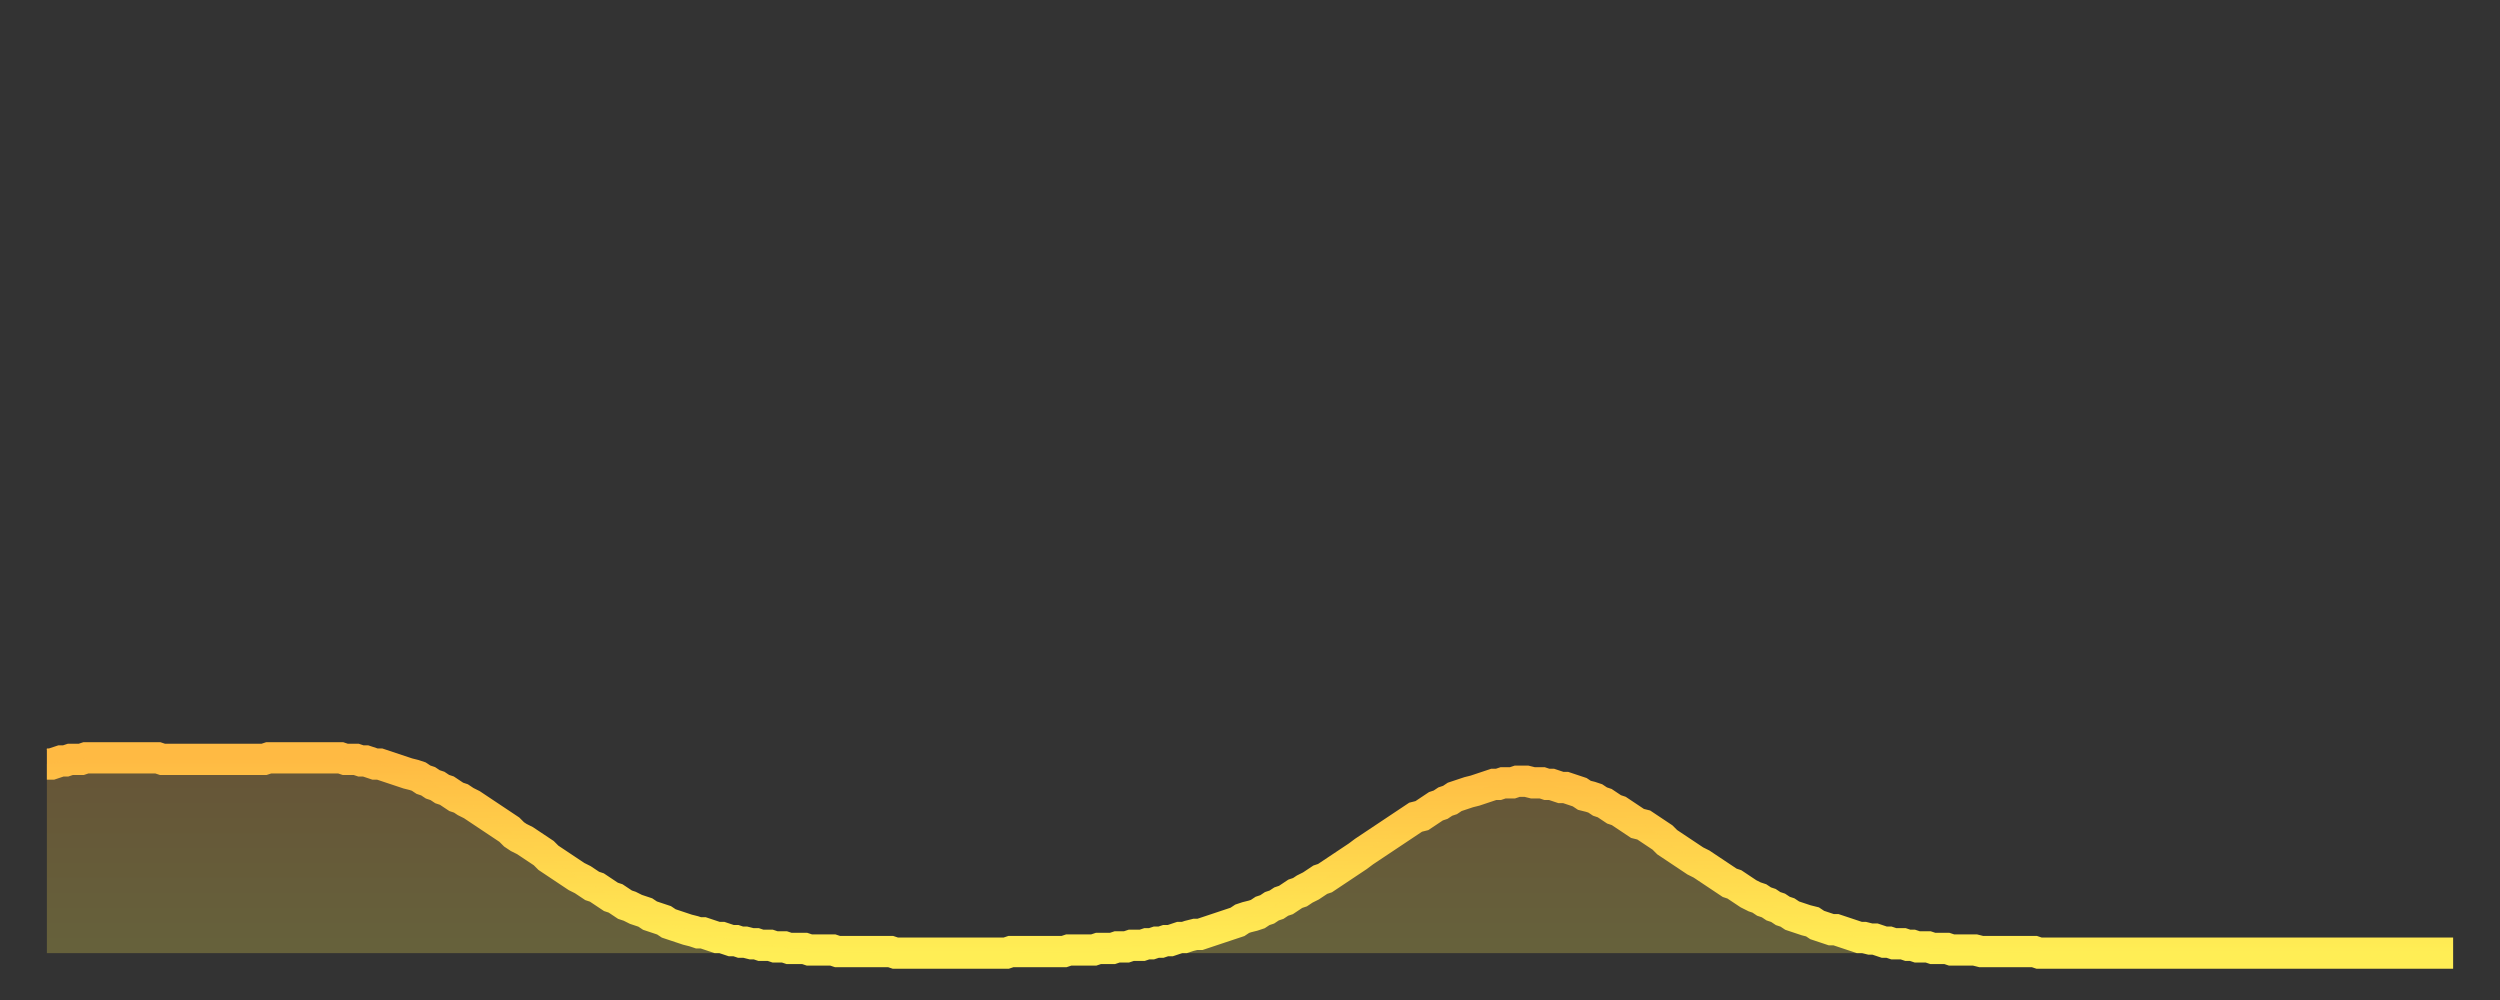
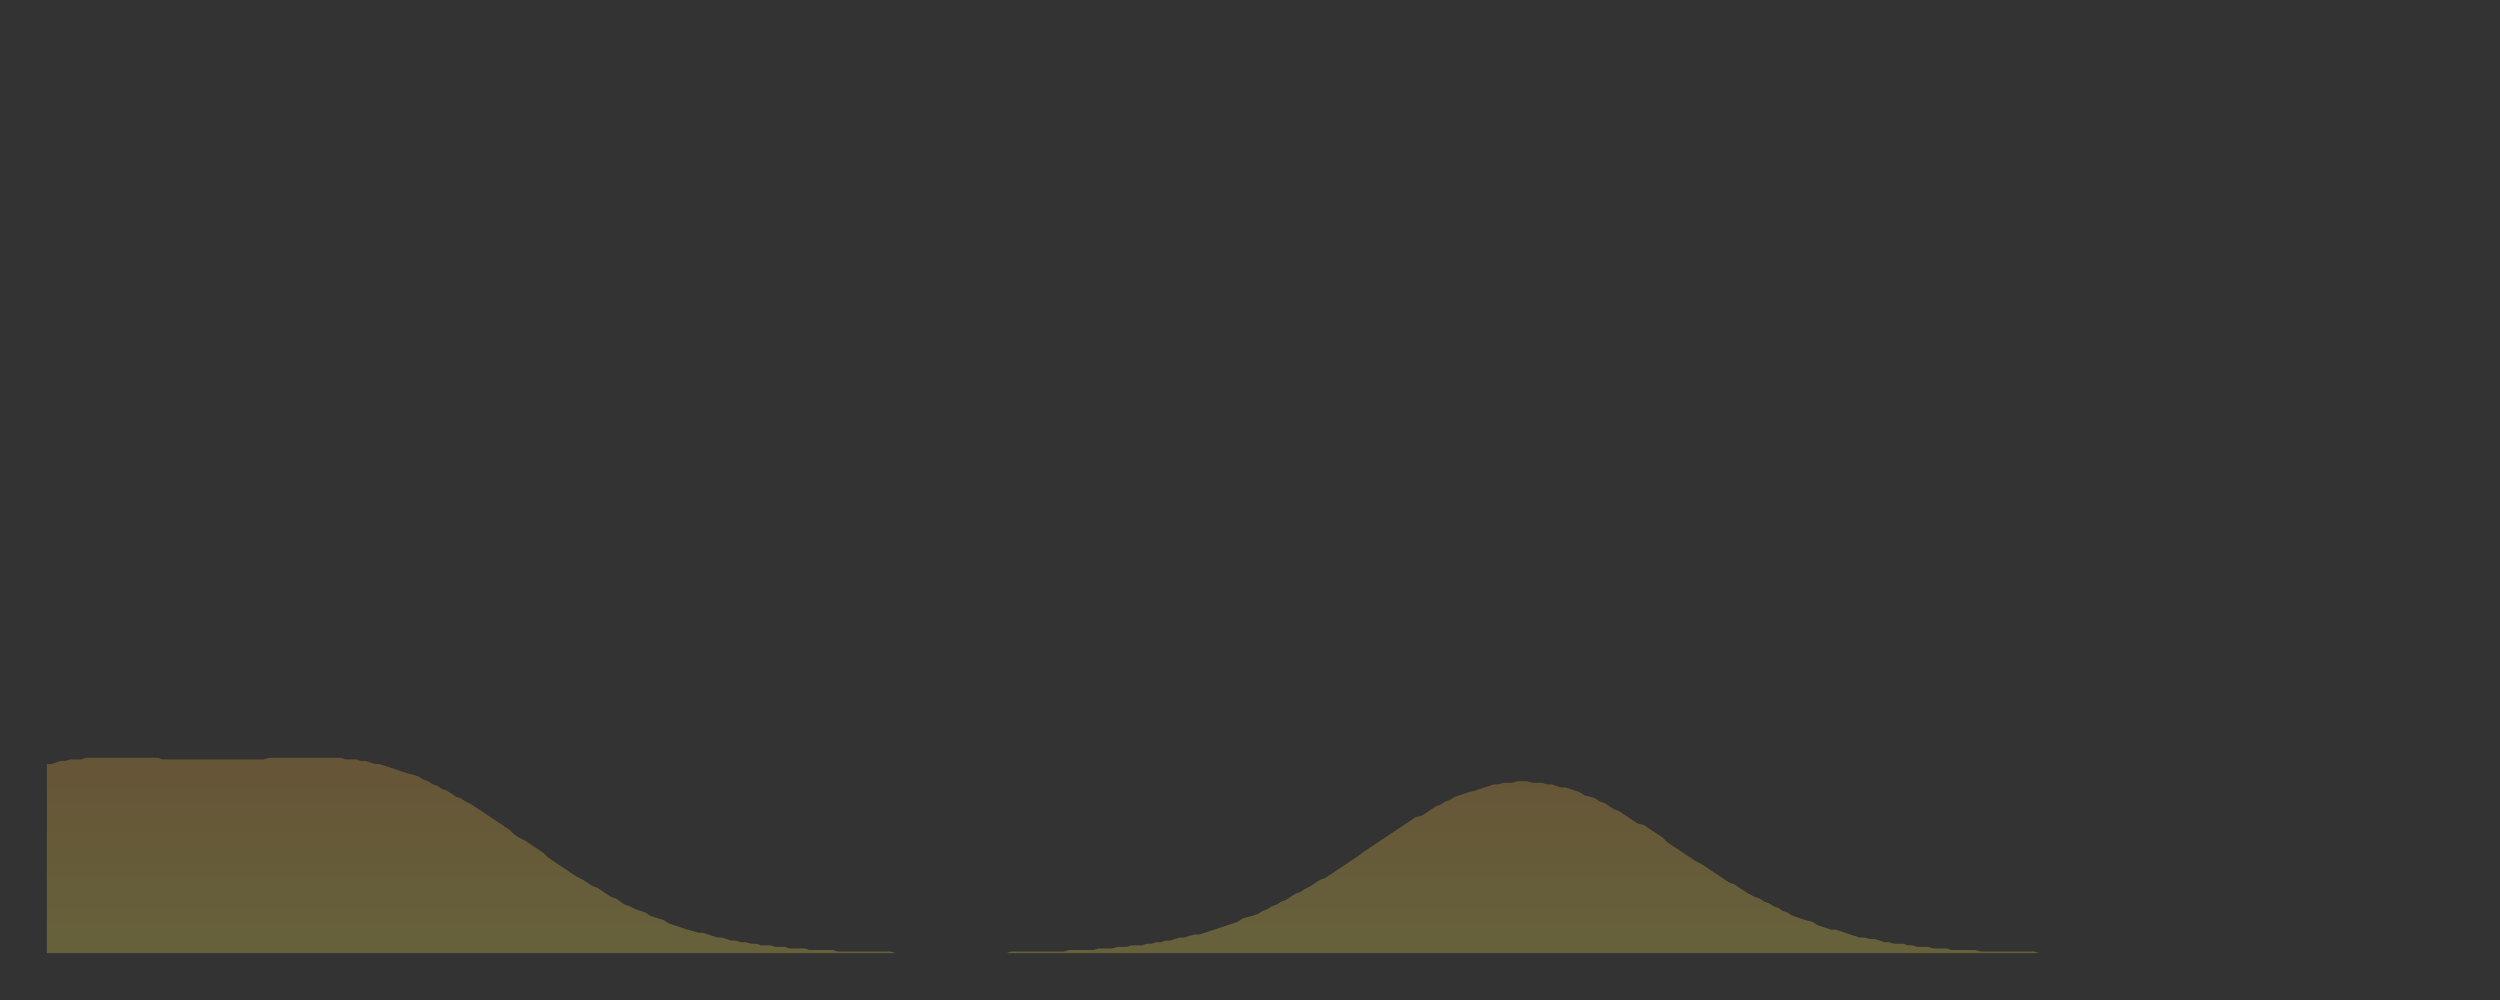
<svg xmlns="http://www.w3.org/2000/svg" baseProfile="full" height="64" version="1.1" width="160">
  <rect width="100%" height="100%" fill="#333333" stroke="none" />
  <defs>
    <linearGradient id="id19968" x1="0" x2="0" y1="0" y2="1">
      <stop offset="0%" stop-color="#ffba43" />
      <stop offset="50%" stop-color="#ffd44c" />
      <stop offset="100%" stop-color="#ffee55" />
    </linearGradient>
  </defs>
  <g transform="translate(3,3)">
    <g>
-       <path d="M 0.0 45.9 L 0.3 45.9 0.6 45.8 0.9 45.7 1.2 45.7 1.5 45.6 1.9 45.6 2.2 45.6 2.5 45.5 2.8 45.5 3.1 45.5 3.4 45.5 3.7 45.5 4.0 45.5 4.3 45.5 4.6 45.5 4.9 45.5 5.2 45.5 5.6 45.5 5.9 45.5 6.2 45.5 6.5 45.5 6.8 45.5 7.1 45.5 7.4 45.6 7.7 45.6 8.0 45.6 8.3 45.6 8.6 45.6 8.9 45.6 9.3 45.6 9.6 45.6 9.9 45.6 10.2 45.6 10.5 45.6 10.8 45.6 11.1 45.6 11.4 45.6 11.7 45.6 12.0 45.6 12.3 45.6 12.7 45.6 13.0 45.6 13.3 45.6 13.6 45.6 13.9 45.6 14.2 45.5 14.5 45.5 14.8 45.5 15.1 45.5 15.4 45.5 15.7 45.5 16.0 45.5 16.4 45.5 16.7 45.5 17.0 45.5 17.3 45.5 17.6 45.5 17.9 45.5 18.2 45.5 18.5 45.5 18.8 45.5 19.1 45.6 19.4 45.6 19.8 45.6 20.1 45.7 20.4 45.7 20.7 45.8 21.0 45.9 21.3 45.9 21.6 46.0 21.9 46.1 22.2 46.2 22.5 46.3 22.8 46.4 23.1 46.5 23.5 46.6 23.8 46.7 24.1 46.9 24.4 47.0 24.7 47.2 25.0 47.3 25.3 47.5 25.6 47.6 25.9 47.8 26.2 48.0 26.5 48.1 26.8 48.3 27.2 48.5 27.5 48.7 27.8 48.9 28.1 49.1 28.4 49.3 28.7 49.5 29.0 49.7 29.3 49.9 29.6 50.1 29.9 50.4 30.2 50.6 30.6 50.8 30.9 51.0 31.2 51.2 31.5 51.4 31.8 51.6 32.1 51.9 32.4 52.1 32.7 52.3 33.0 52.5 33.3 52.7 33.6 52.9 33.9 53.1 34.3 53.3 34.6 53.5 34.9 53.7 35.2 53.8 35.5 54.0 35.8 54.2 36.1 54.4 36.4 54.5 36.7 54.7 37.0 54.9 37.3 55.0 37.7 55.2 38.0 55.3 38.3 55.4 38.6 55.6 38.9 55.7 39.2 55.8 39.5 55.9 39.8 56.1 40.1 56.2 40.4 56.3 40.7 56.4 41.0 56.5 41.4 56.6 41.7 56.7 42.0 56.7 42.3 56.8 42.6 56.9 42.9 57.0 43.2 57.0 43.5 57.1 43.8 57.2 44.1 57.2 44.4 57.3 44.7 57.3 45.1 57.4 45.4 57.4 45.7 57.5 46.0 57.5 46.3 57.5 46.6 57.6 46.9 57.6 47.2 57.6 47.5 57.7 47.8 57.7 48.1 57.7 48.5 57.7 48.8 57.8 49.1 57.8 49.4 57.8 49.7 57.8 50.0 57.8 50.3 57.8 50.6 57.9 50.9 57.9 51.2 57.9 51.5 57.9 51.8 57.9 52.2 57.9 52.5 57.9 52.8 57.9 53.1 57.9 53.4 57.9 53.7 57.9 54.0 57.9 54.3 58.0 54.6 58.0 54.9 58.0 55.2 58.0 55.6 58.0 55.9 58.0 56.2 58.0 56.5 58.0 56.8 58.0 57.1 58.0 57.4 58.0 57.7 58.0 58.0 58.0 58.3 58.0 58.6 58.0 58.9 58.0 59.3 58.0 59.6 58.0 59.9 58.0 60.2 58.0 60.5 58.0 60.8 58.0 61.1 58.0 61.4 58.0 61.7 57.9 62.0 57.9 62.3 57.9 62.6 57.9 63.0 57.9 63.3 57.9 63.6 57.9 63.9 57.9 64.2 57.9 64.5 57.9 64.8 57.9 65.1 57.9 65.4 57.8 65.7 57.8 66.0 57.8 66.4 57.8 66.7 57.8 67.0 57.8 67.3 57.7 67.6 57.7 67.9 57.7 68.2 57.7 68.5 57.6 68.8 57.6 69.1 57.6 69.4 57.5 69.7 57.5 70.1 57.5 70.4 57.4 70.7 57.4 71.0 57.3 71.3 57.3 71.6 57.2 71.9 57.2 72.2 57.1 72.5 57.0 72.8 57.0 73.1 56.9 73.5 56.8 73.8 56.8 74.1 56.7 74.4 56.6 74.7 56.5 75.0 56.4 75.3 56.3 75.6 56.2 75.9 56.1 76.2 56.0 76.5 55.8 76.8 55.7 77.2 55.6 77.5 55.5 77.8 55.3 78.1 55.2 78.4 55.0 78.7 54.9 79.0 54.7 79.3 54.6 79.6 54.4 79.9 54.2 80.2 54.1 80.5 53.9 80.9 53.7 81.2 53.5 81.5 53.3 81.8 53.2 82.1 53.0 82.4 52.8 82.7 52.6 83.0 52.4 83.3 52.2 83.6 52.0 83.9 51.8 84.3 51.5 84.6 51.3 84.9 51.1 85.2 50.9 85.5 50.7 85.8 50.5 86.1 50.3 86.4 50.1 86.7 49.9 87.0 49.7 87.3 49.5 87.6 49.3 88.0 49.2 88.3 49.0 88.6 48.8 88.9 48.6 89.2 48.5 89.5 48.3 89.8 48.2 90.1 48.0 90.4 47.9 90.7 47.8 91.0 47.7 91.4 47.6 91.7 47.5 92.0 47.4 92.3 47.3 92.6 47.2 92.9 47.2 93.2 47.1 93.5 47.1 93.8 47.1 94.1 47.0 94.4 47.0 94.7 47.0 95.1 47.1 95.4 47.1 95.7 47.1 96.0 47.2 96.3 47.2 96.6 47.3 96.9 47.4 97.2 47.4 97.5 47.5 97.8 47.6 98.1 47.7 98.4 47.9 98.8 48.0 99.1 48.1 99.4 48.3 99.7 48.4 100.0 48.6 100.3 48.8 100.6 48.9 100.9 49.1 101.2 49.3 101.5 49.5 101.8 49.7 102.2 49.8 102.5 50.0 102.8 50.2 103.1 50.4 103.4 50.6 103.7 50.9 104.0 51.1 104.3 51.3 104.6 51.5 104.9 51.7 105.2 51.9 105.5 52.1 105.9 52.3 106.2 52.5 106.5 52.7 106.8 52.9 107.1 53.1 107.4 53.3 107.7 53.5 108.0 53.6 108.3 53.8 108.6 54.0 108.9 54.2 109.3 54.4 109.6 54.5 109.9 54.7 110.2 54.8 110.5 55.0 110.8 55.1 111.1 55.3 111.4 55.4 111.7 55.6 112.0 55.7 112.3 55.8 112.6 55.9 113.0 56.0 113.3 56.2 113.6 56.3 113.9 56.4 114.2 56.5 114.5 56.5 114.8 56.6 115.1 56.7 115.4 56.8 115.7 56.9 116.0 57.0 116.3 57.0 116.7 57.1 117.0 57.1 117.3 57.2 117.6 57.3 117.9 57.3 118.2 57.4 118.5 57.4 118.8 57.4 119.1 57.5 119.4 57.5 119.7 57.6 120.1 57.6 120.4 57.6 120.7 57.7 121.0 57.7 121.3 57.7 121.6 57.7 121.9 57.8 122.2 57.8 122.5 57.8 122.8 57.8 123.1 57.8 123.4 57.8 123.8 57.9 124.1 57.9 124.4 57.9 124.7 57.9 125.0 57.9 125.3 57.9 125.6 57.9 125.9 57.9 126.2 57.9 126.5 57.9 126.8 57.9 127.2 57.9 127.5 58.0 127.8 58.0 128.1 58.0 128.4 58.0 128.7 58.0 129.0 58.0 129.3 58.0 129.6 58.0 129.9 58.0 130.2 58.0 130.5 58.0 130.9 58.0 131.2 58.0 131.5 58.0 131.8 58.0 132.1 58.0 132.4 58.0 132.7 58.0 133.0 58.0 133.3 58.0 133.6 58.0 133.9 58.0 134.2 58.0 134.6 58.0 134.9 58.0 135.2 58.0 135.5 58.0 135.8 58.0 136.1 58.0 136.4 58.0 136.7 58.0 137.0 58.0 137.3 58.0 137.6 58.0 138.0 58.0 138.3 58.0 138.6 58.0 138.9 58.0 139.2 58.0 139.5 58.0 139.8 58.0 140.1 58.0 140.4 58.0 140.7 58.0 141.0 58.0 141.3 58.0 141.7 58.0 142.0 58.0 142.3 58.0 142.6 58.0 142.9 58.0 143.2 58.0 143.5 58.0 143.8 58.0 144.1 58.0 144.4 58.0 144.7 58.0 145.1 58.0 145.4 58.0 145.7 58.0 146.0 58.0 146.3 58.0 146.6 58.0 146.9 58.0 147.2 58.0 147.5 58.0 147.8 58.0 148.1 58.0 148.4 58.0 148.8 58.0 149.1 58.0 149.4 58.0 149.7 58.0 150.0 58.0 150.3 58.0 150.6 58.0 150.9 58.0 151.2 58.0 151.5 58.0 151.8 58.0 152.1 58.0 152.5 58.0 152.8 58.0 153.1 58.0 153.4 58.0 153.7 58.0 154.0 58.0" fill="none" id="graph-curve" opacity="1" stroke="url(#id19968)" stroke-width="2" />
      <path d="M 0 58 L 0.0 45.9 0.3 45.9 0.6 45.8 0.9 45.7 1.2 45.7 1.5 45.6 1.9 45.6 2.2 45.6 2.5 45.5 2.8 45.5 3.1 45.5 3.4 45.5 3.7 45.5 4.0 45.5 4.3 45.5 4.6 45.5 4.9 45.5 5.2 45.5 5.6 45.5 5.9 45.5 6.2 45.5 6.5 45.5 6.8 45.5 7.1 45.5 7.4 45.6 7.7 45.6 8.0 45.6 8.3 45.6 8.6 45.6 8.9 45.6 9.3 45.6 9.6 45.6 9.9 45.6 10.2 45.6 10.5 45.6 10.8 45.6 11.1 45.6 11.4 45.6 11.7 45.6 12.0 45.6 12.3 45.6 12.7 45.6 13.0 45.6 13.3 45.6 13.6 45.6 13.9 45.6 14.2 45.5 14.5 45.5 14.8 45.5 15.1 45.5 15.4 45.5 15.7 45.5 16.0 45.5 16.4 45.5 16.7 45.5 17.0 45.5 17.3 45.5 17.6 45.5 17.9 45.5 18.2 45.5 18.5 45.5 18.8 45.5 19.1 45.6 19.4 45.6 19.8 45.6 20.1 45.7 20.4 45.7 20.7 45.8 21.0 45.9 21.3 45.9 21.6 46.0 21.9 46.1 22.2 46.2 22.5 46.3 22.8 46.4 23.1 46.5 23.5 46.6 23.8 46.7 24.1 46.9 24.4 47.0 24.7 47.2 25.0 47.3 25.3 47.5 25.6 47.6 25.9 47.8 26.2 48.0 26.5 48.1 26.8 48.3 27.2 48.5 27.5 48.7 27.8 48.9 28.1 49.1 28.4 49.3 28.7 49.5 29.0 49.7 29.3 49.9 29.6 50.1 29.9 50.4 30.2 50.6 30.6 50.8 30.9 51.0 31.2 51.2 31.5 51.4 31.8 51.6 32.1 51.9 32.4 52.1 32.7 52.3 33.0 52.5 33.3 52.7 33.6 52.9 33.9 53.1 34.3 53.3 34.6 53.5 34.9 53.7 35.2 53.8 35.5 54.0 35.8 54.2 36.1 54.4 36.4 54.5 36.7 54.7 37.0 54.9 37.3 55.0 37.7 55.2 38.0 55.3 38.3 55.4 38.6 55.6 38.9 55.7 39.2 55.8 39.5 55.9 39.8 56.1 40.1 56.2 40.4 56.3 40.7 56.4 41.0 56.5 41.4 56.6 41.7 56.7 42.0 56.7 42.3 56.8 42.6 56.9 42.9 57.0 43.2 57.0 43.5 57.1 43.8 57.2 44.1 57.2 44.4 57.3 44.7 57.3 45.1 57.4 45.4 57.4 45.7 57.5 46.0 57.5 46.3 57.5 46.6 57.6 46.9 57.6 47.2 57.6 47.5 57.7 47.8 57.7 48.1 57.7 48.5 57.7 48.8 57.8 49.1 57.8 49.4 57.8 49.7 57.8 50.0 57.8 50.3 57.8 50.6 57.9 50.9 57.9 51.2 57.9 51.5 57.9 51.8 57.9 52.2 57.9 52.5 57.9 52.8 57.9 53.1 57.9 53.4 57.9 53.7 57.9 54.0 57.9 54.3 58.0 54.6 58.0 54.9 58.0 55.2 58.0 55.6 58.0 55.9 58.0 56.2 58.0 56.5 58.0 56.8 58.0 57.1 58.0 57.4 58.0 57.7 58.0 58.0 58.0 58.3 58.0 58.6 58.0 58.9 58.0 59.3 58.0 59.6 58.0 59.9 58.0 60.2 58.0 60.5 58.0 60.8 58.0 61.1 58.0 61.4 58.0 61.7 57.9 62.0 57.9 62.3 57.9 62.6 57.9 63.0 57.9 63.3 57.9 63.6 57.9 63.9 57.9 64.2 57.9 64.5 57.9 64.8 57.9 65.1 57.9 65.4 57.8 65.7 57.8 66.0 57.8 66.4 57.8 66.7 57.8 67.0 57.8 67.3 57.7 67.6 57.7 67.9 57.7 68.2 57.7 68.5 57.6 68.8 57.6 69.1 57.6 69.4 57.5 69.7 57.5 70.1 57.5 70.4 57.4 70.7 57.4 71.0 57.3 71.3 57.3 71.6 57.2 71.9 57.2 72.2 57.1 72.5 57.0 72.8 57.0 73.1 56.9 73.5 56.8 73.8 56.8 74.1 56.7 74.4 56.6 74.7 56.5 75.0 56.4 75.3 56.3 75.6 56.2 75.9 56.1 76.2 56.0 76.5 55.8 76.8 55.7 77.2 55.6 77.5 55.5 77.8 55.3 78.1 55.2 78.4 55.0 78.7 54.9 79.0 54.7 79.3 54.6 79.6 54.4 79.9 54.2 80.2 54.1 80.5 53.9 80.9 53.7 81.2 53.5 81.5 53.3 81.8 53.2 82.1 53.0 82.4 52.8 82.7 52.6 83.0 52.4 83.3 52.2 83.6 52.0 83.9 51.8 84.3 51.5 84.6 51.3 84.9 51.1 85.2 50.9 85.5 50.7 85.8 50.5 86.1 50.3 86.4 50.1 86.7 49.9 87.0 49.7 87.3 49.5 87.6 49.3 88.0 49.2 88.3 49.0 88.6 48.8 88.9 48.6 89.2 48.5 89.5 48.3 89.8 48.2 90.1 48.0 90.4 47.9 90.7 47.8 91.0 47.7 91.4 47.6 91.7 47.5 92.0 47.4 92.3 47.3 92.6 47.2 92.9 47.2 93.2 47.1 93.5 47.1 93.8 47.1 94.1 47.0 94.4 47.0 94.7 47.0 95.1 47.1 95.4 47.1 95.7 47.1 96.0 47.2 96.3 47.2 96.6 47.3 96.9 47.4 97.2 47.4 97.5 47.5 97.8 47.6 98.1 47.7 98.4 47.9 98.8 48.0 99.1 48.1 99.4 48.3 99.7 48.4 100.0 48.6 100.3 48.8 100.6 48.9 100.9 49.1 101.2 49.3 101.5 49.5 101.8 49.7 102.2 49.8 102.5 50.0 102.8 50.2 103.1 50.4 103.4 50.6 103.7 50.9 104.0 51.1 104.3 51.3 104.6 51.5 104.9 51.7 105.2 51.9 105.5 52.1 105.9 52.3 106.2 52.5 106.5 52.7 106.8 52.9 107.1 53.1 107.4 53.3 107.7 53.5 108.0 53.6 108.3 53.8 108.6 54.0 108.9 54.2 109.3 54.4 109.6 54.5 109.9 54.7 110.2 54.8 110.5 55.0 110.8 55.1 111.1 55.3 111.4 55.4 111.7 55.6 112.0 55.7 112.3 55.8 112.6 55.9 113.0 56.0 113.3 56.2 113.6 56.3 113.9 56.4 114.2 56.5 114.5 56.5 114.8 56.6 115.1 56.7 115.4 56.8 115.7 56.9 116.0 57.0 116.3 57.0 116.7 57.1 117.0 57.1 117.3 57.2 117.6 57.3 117.9 57.3 118.2 57.4 118.5 57.4 118.8 57.4 119.1 57.5 119.4 57.5 119.7 57.6 120.1 57.6 120.4 57.6 120.7 57.7 121.0 57.7 121.3 57.7 121.6 57.7 121.9 57.8 122.2 57.8 122.5 57.8 122.8 57.8 123.1 57.8 123.4 57.8 123.8 57.9 124.1 57.9 124.4 57.9 124.7 57.9 125.0 57.9 125.3 57.9 125.6 57.9 125.9 57.9 126.2 57.9 126.5 57.9 126.8 57.9 127.2 57.9 127.5 58.0 127.8 58.0 128.1 58.0 128.4 58.0 128.7 58.0 129.0 58.0 129.3 58.0 129.6 58.0 129.9 58.0 130.2 58.0 130.5 58.0 130.9 58.0 131.2 58.0 131.5 58.0 131.8 58.0 132.1 58.0 132.4 58.0 132.7 58.0 133.0 58.0 133.3 58.0 133.6 58.0 133.9 58.0 134.2 58.0 134.6 58.0 134.9 58.0 135.2 58.0 135.5 58.0 135.8 58.0 136.1 58.0 136.4 58.0 136.7 58.0 137.0 58.0 137.3 58.0 137.6 58.0 138.0 58.0 138.3 58.0 138.6 58.0 138.9 58.0 139.2 58.0 139.5 58.0 139.8 58.0 140.1 58.0 140.4 58.0 140.7 58.0 141.0 58.0 141.3 58.0 141.7 58.0 142.0 58.0 142.3 58.0 142.6 58.0 142.9 58.0 143.2 58.0 143.5 58.0 143.8 58.0 144.1 58.0 144.4 58.0 144.7 58.0 145.1 58.0 145.4 58.0 145.7 58.0 146.0 58.0 146.3 58.0 146.6 58.0 146.9 58.0 147.2 58.0 147.5 58.0 147.8 58.0 148.1 58.0 148.4 58.0 148.8 58.0 149.1 58.0 149.4 58.0 149.7 58.0 150.0 58.0 150.3 58.0 150.6 58.0 150.9 58.0 151.2 58.0 151.5 58.0 151.8 58.0 152.1 58.0 152.5 58.0 152.8 58.0 153.1 58.0 153.4 58.0 153.7 58.0 154.0 58.0 154 58" fill="url(#id19968)" fill-opacity=".25" id="graph-shadow" />
    </g>
  </g>
</svg>